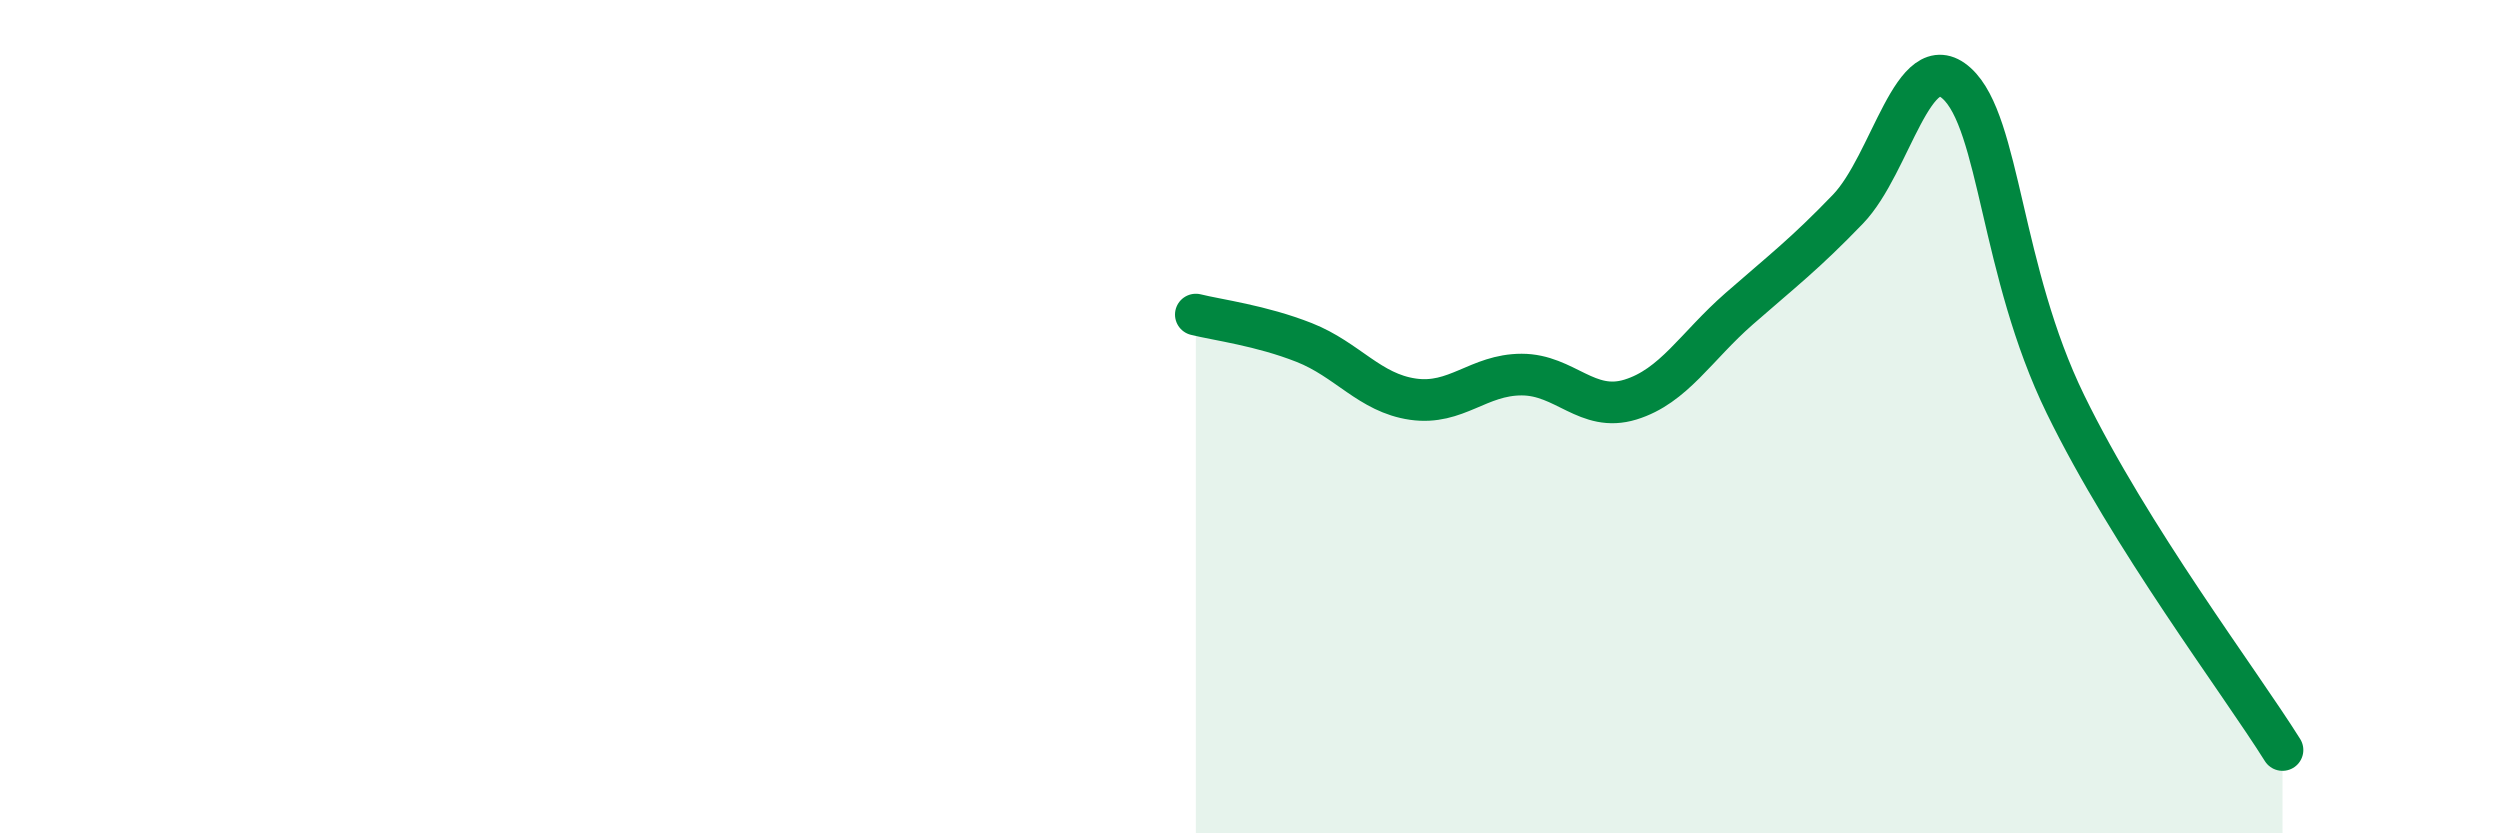
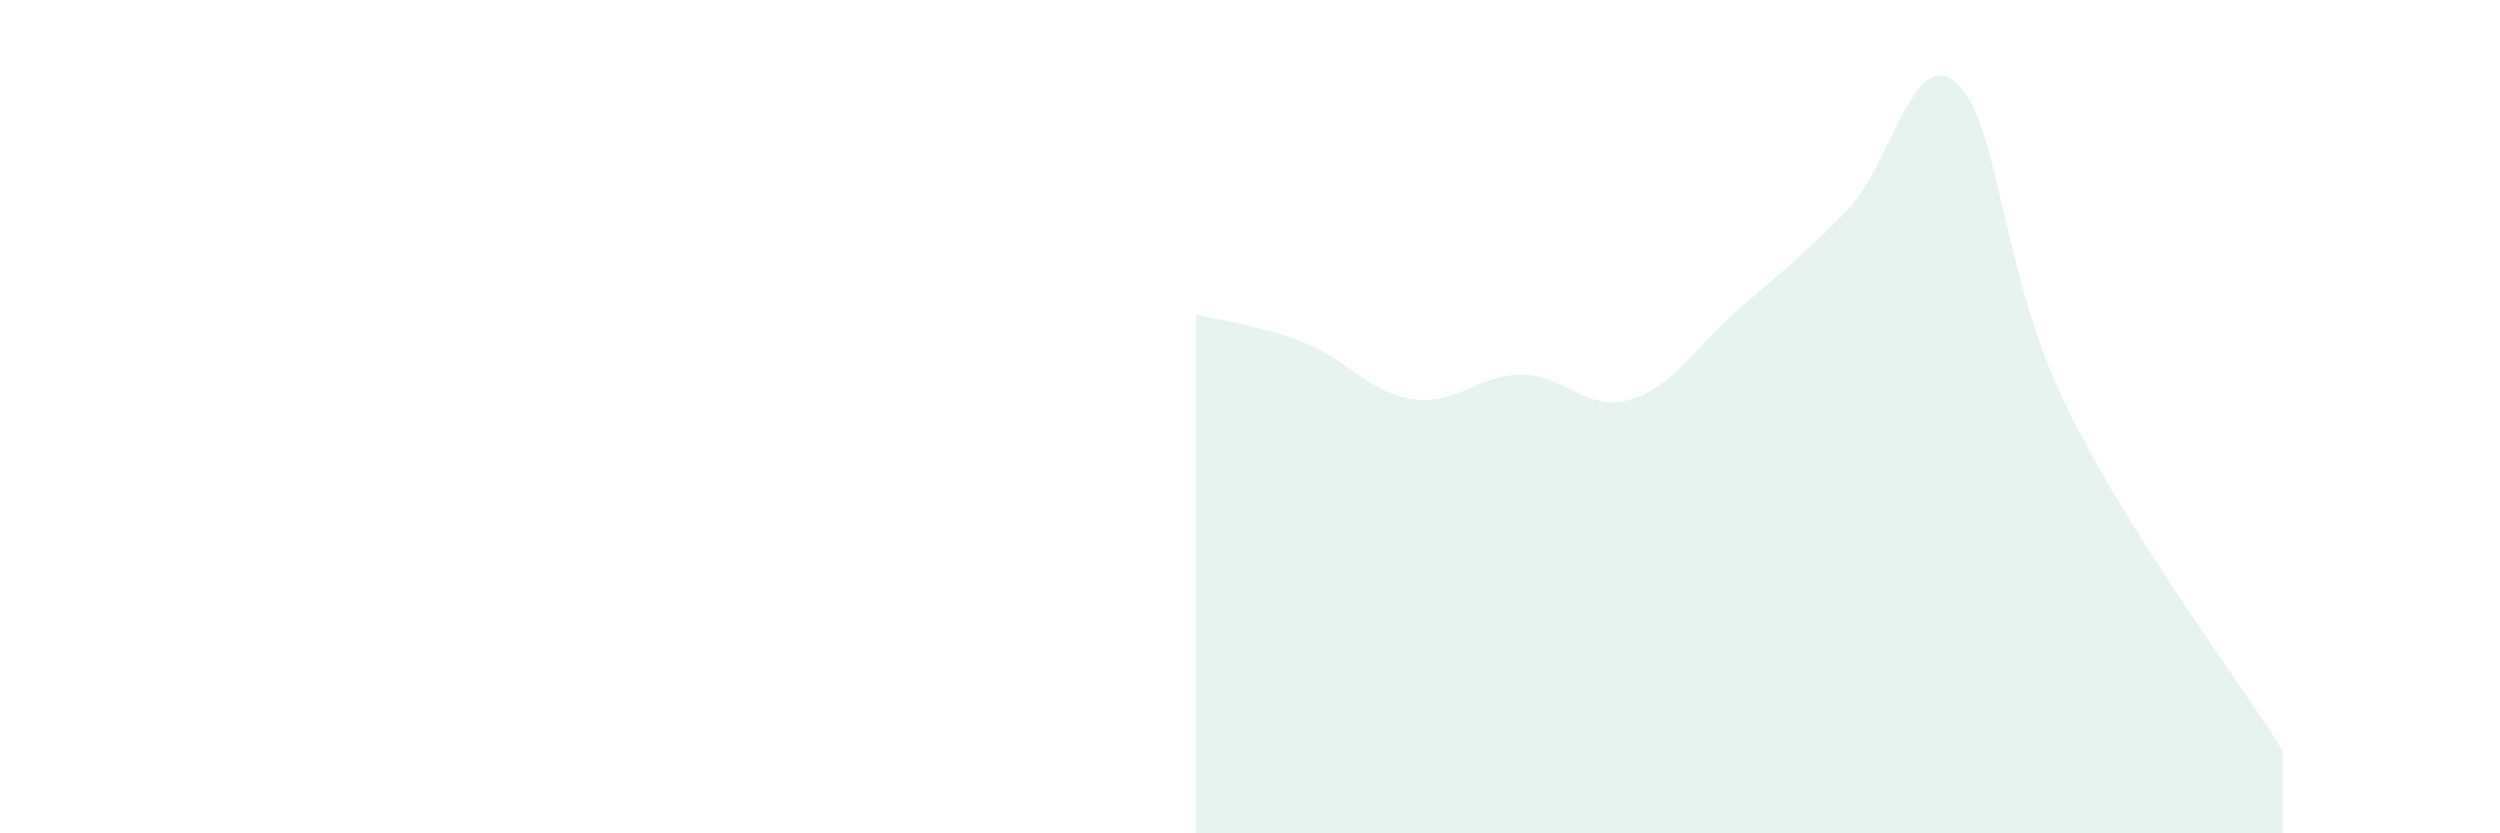
<svg xmlns="http://www.w3.org/2000/svg" width="60" height="20" viewBox="0 0 60 20">
  <path d="M 28.7,7.55 C 29.22,7.68 30.26,7.81 31.3,8.22 C 32.34,8.63 32.87,9.43 33.91,9.58 C 34.95,9.73 35.48,8.99 36.52,8.99 C 37.56,8.99 38.09,9.91 39.13,9.59 C 40.17,9.27 40.7,8.32 41.74,7.41 C 42.78,6.5 43.31,6.1 44.35,5.02 C 45.39,3.94 45.92,1.06 46.96,2 C 48,2.94 48.01,6.5 49.57,9.7 C 51.13,12.9 53.74,16.34 54.78,18L54.78 20L28.7 20Z" fill="#008740" opacity="0.1" stroke-linecap="round" stroke-linejoin="round" />
-   <path d="M 28.7,7.55 C 29.22,7.68 30.26,7.81 31.3,8.22 C 32.34,8.63 32.87,9.43 33.91,9.58 C 34.95,9.73 35.48,8.99 36.52,8.99 C 37.56,8.99 38.09,9.91 39.13,9.59 C 40.17,9.27 40.7,8.32 41.74,7.41 C 42.78,6.5 43.31,6.1 44.35,5.02 C 45.39,3.94 45.92,1.06 46.96,2 C 48,2.94 48.01,6.5 49.57,9.7 C 51.13,12.9 53.74,16.34 54.78,18" stroke="#008740" stroke-width="1" fill="none" stroke-linecap="round" stroke-linejoin="round" />
</svg>